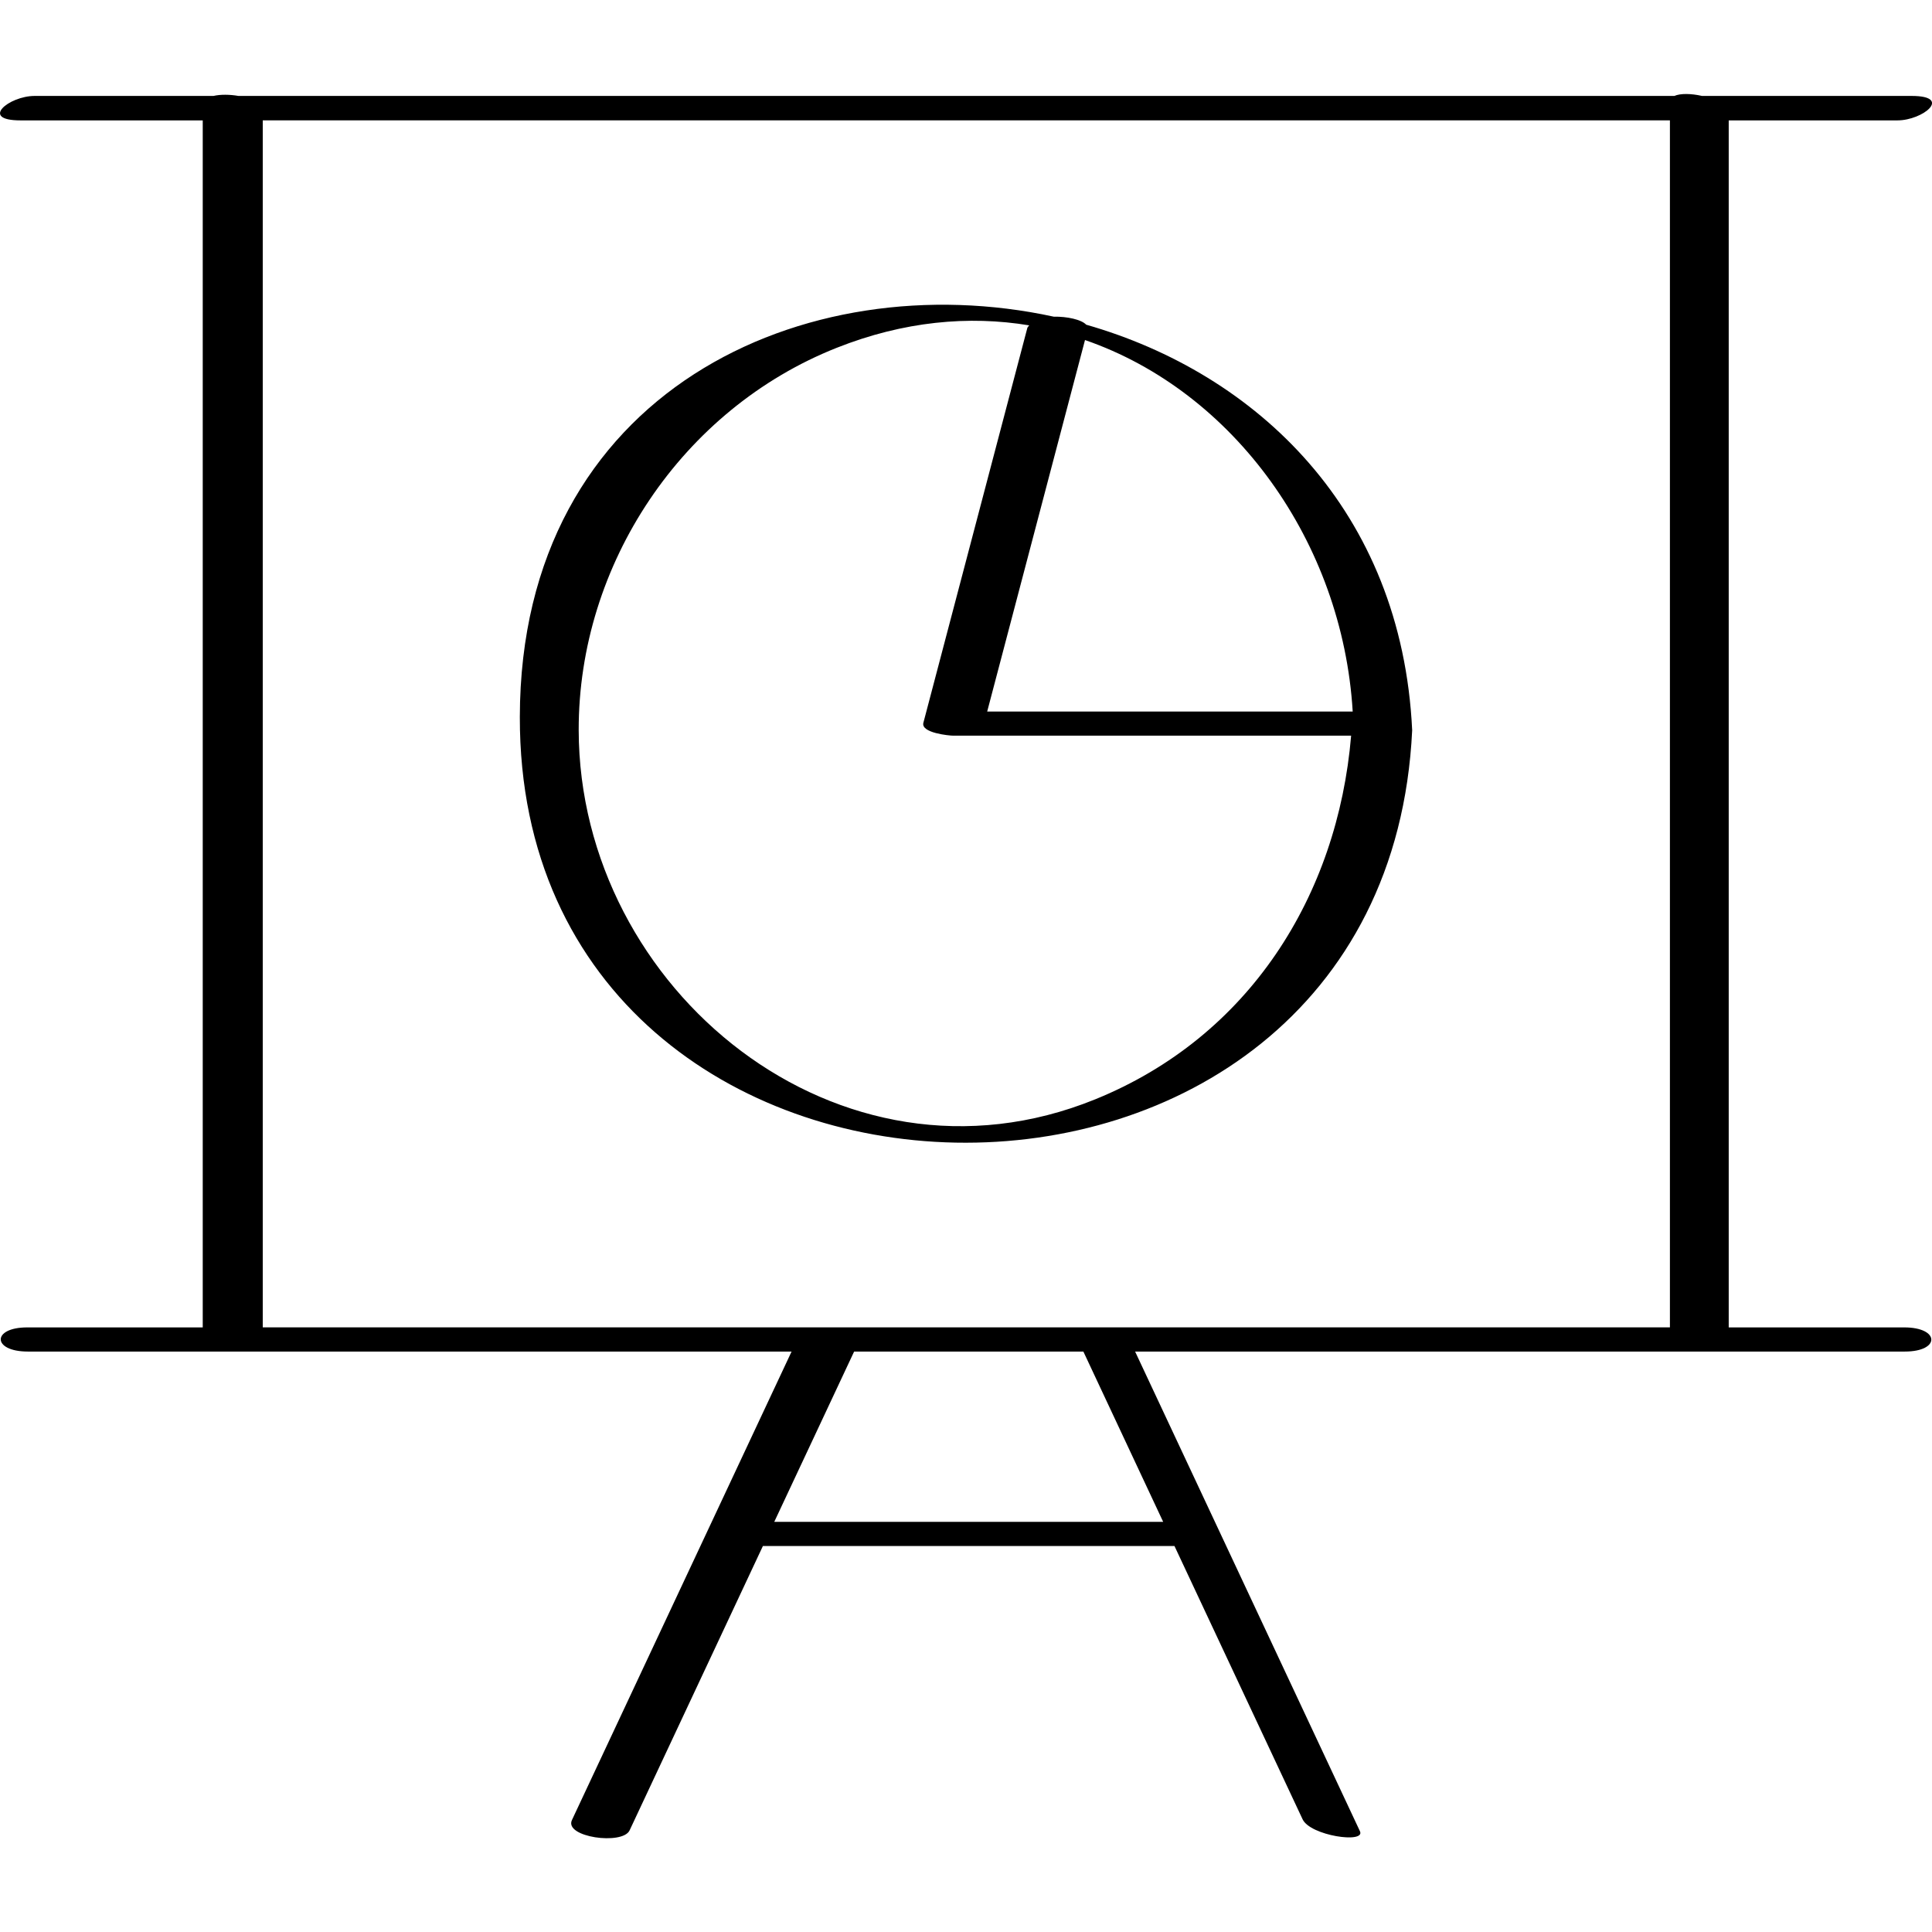
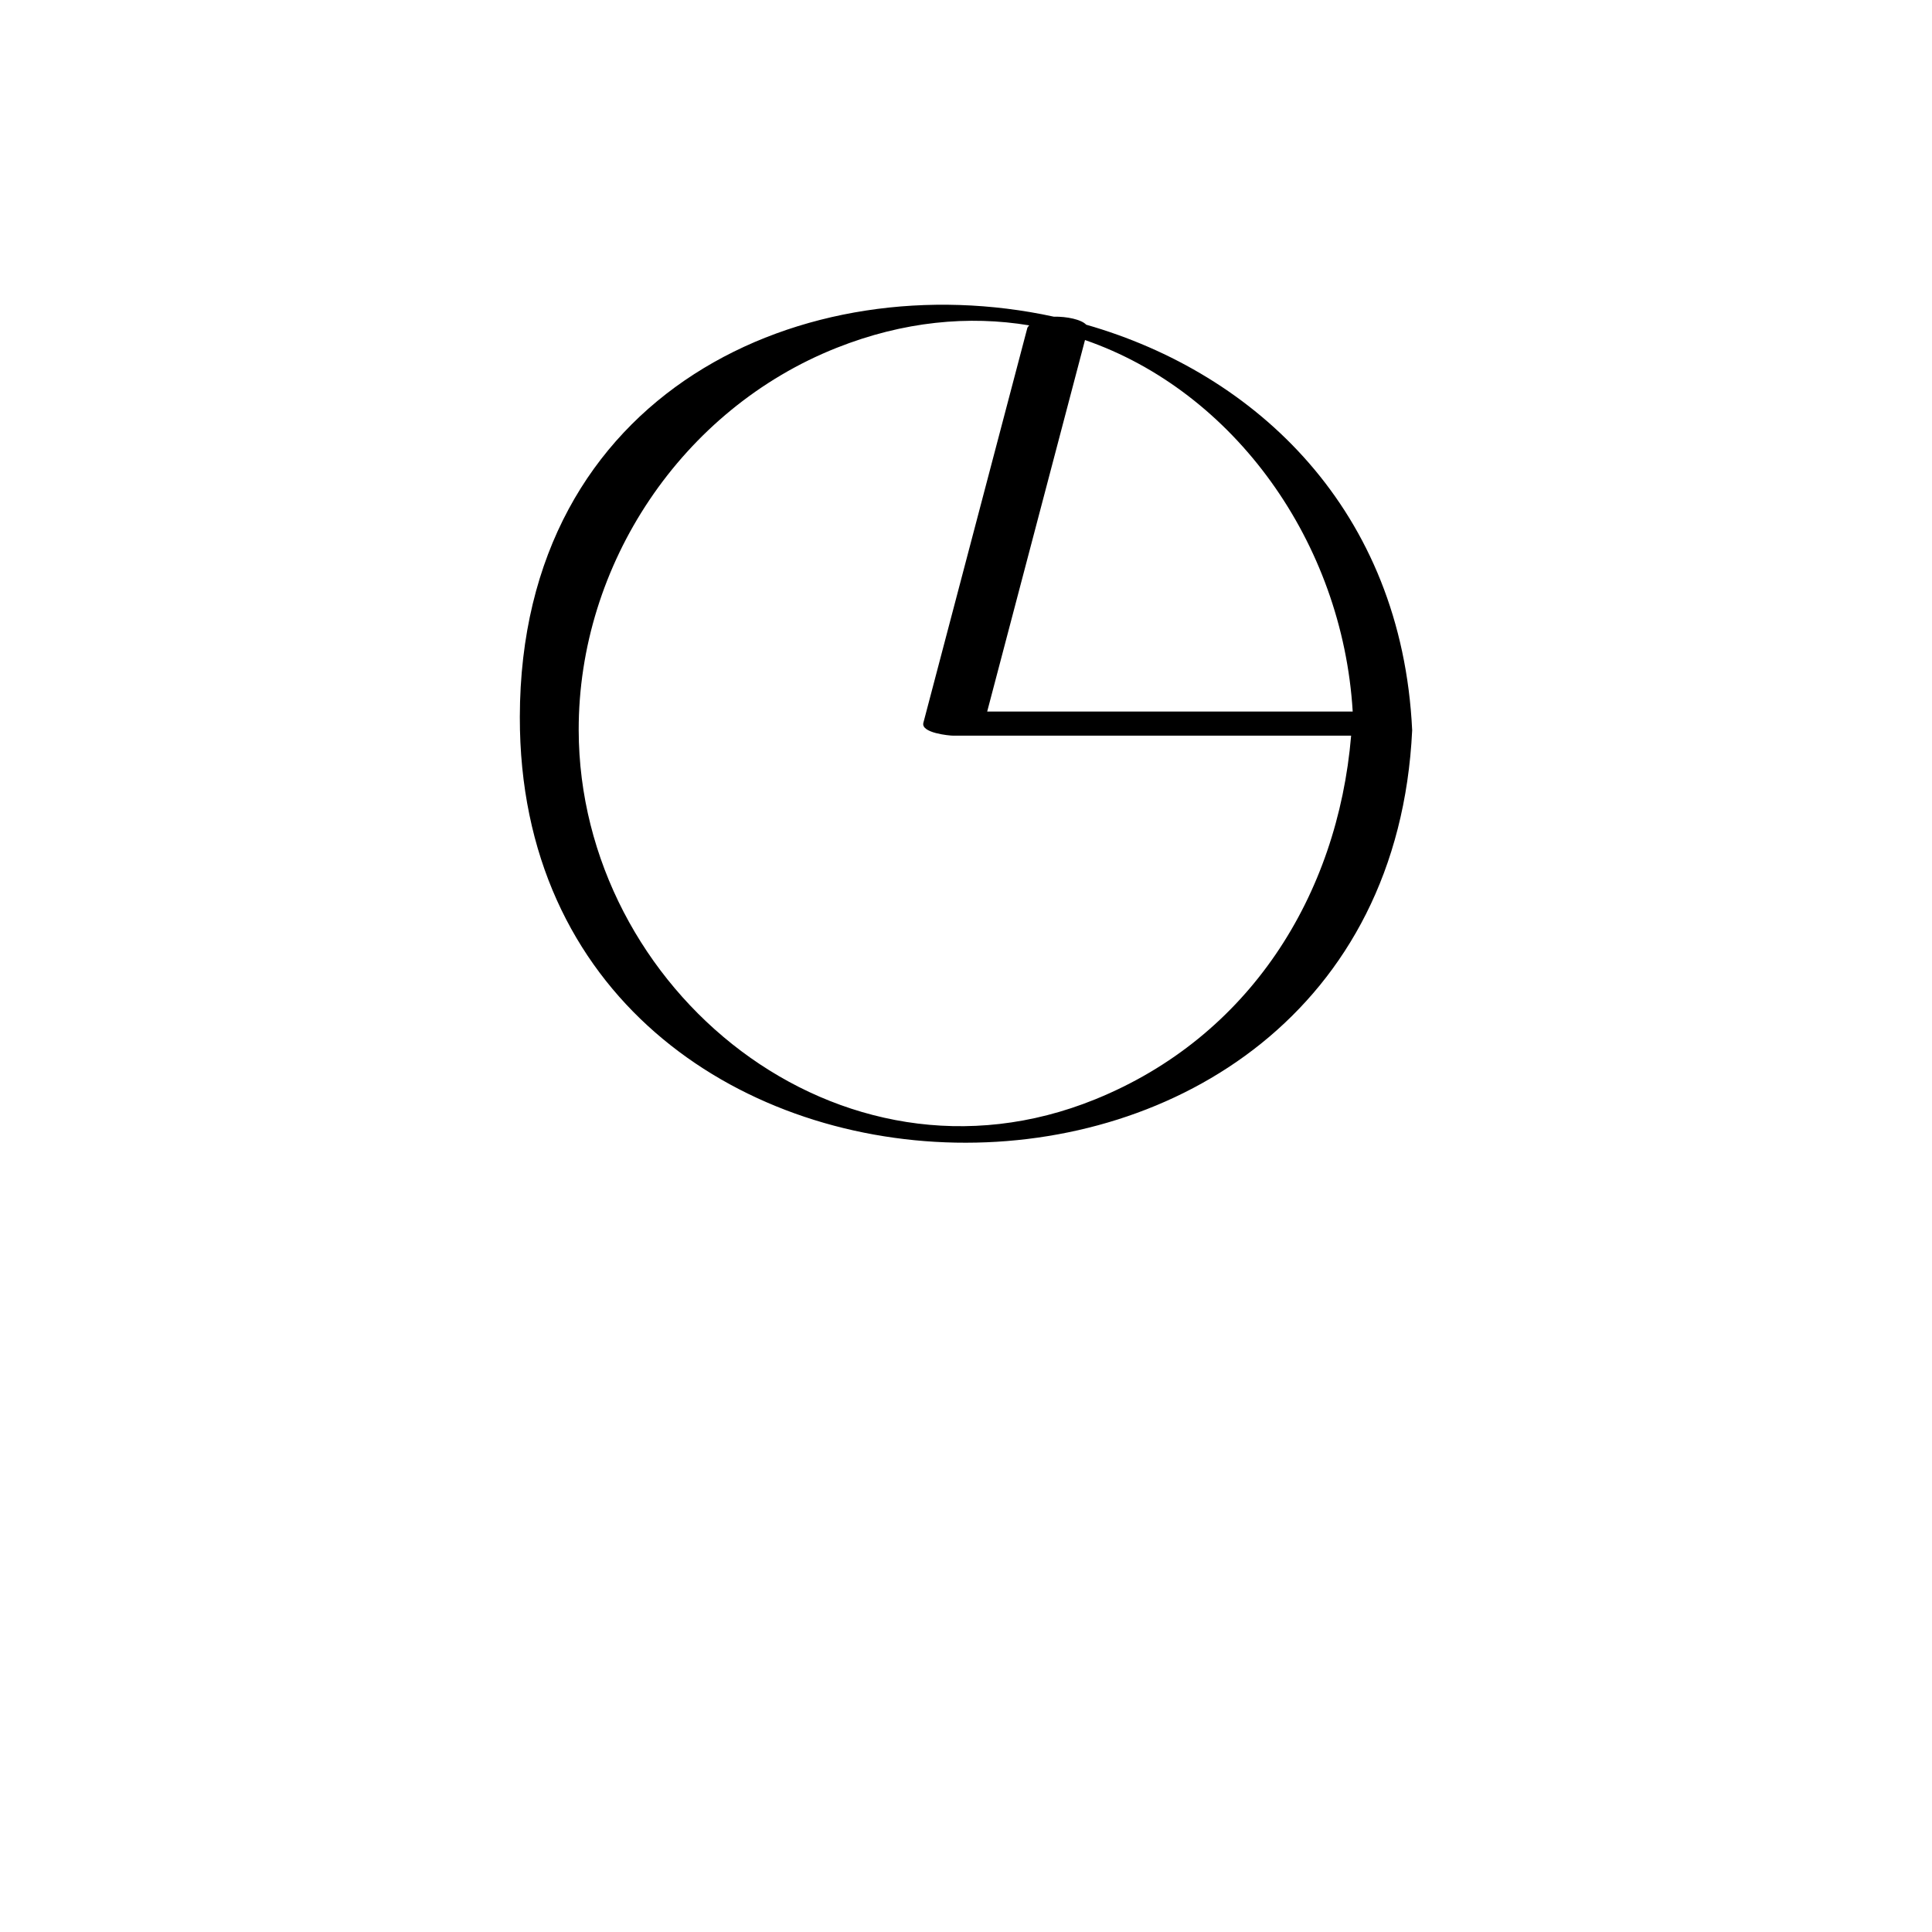
<svg xmlns="http://www.w3.org/2000/svg" enable-background="new 0 0 32 32" version="1.1" viewBox="0 0 32 32" xml:space="preserve">
  <g id="Outline_copy_2">
    <g>
      <path d="M17.991,5.378c-0.079-0.085-0.316-0.137-0.538-0.133c-4.107-0.893-8.834,1.225-8.843,6.63    c-0.016,9.199,14.337,9.529,14.78,0.22C23.217,8.452,20.812,6.185,17.991,5.378z M22.405,11.785c-2.018,0-4.036,0-6.054,0    c0.54-2.051,1.08-4.102,1.62-6.153C20.439,6.485,22.236,8.979,22.405,11.785z M18.141,18.208c-4.242,1.724-8.548-1.82-8.556-6.114    c-0.005-2.748,1.711-5.317,4.273-6.333c1.109-0.44,2.189-0.538,3.189-0.372c-0.01,0.015-0.026,0.026-0.031,0.043    c-0.574,2.18-1.148,4.36-1.722,6.54c-0.044,0.169,0.431,0.213,0.495,0.213c2.197,0,4.393,0,6.59,0    C22.155,14.839,20.69,17.173,18.141,18.208z" />
-       <path d="M0.451,21.986c-0.59,0-0.583,0.4,0.01,0.4c4.217,0,8.433,0,12.65,0c-1.213,2.587-2.425,5.173-3.638,7.76    c-0.133,0.284,0.838,0.419,0.955,0.171c0.736-1.57,1.472-3.14,2.208-4.71c2.272,0,4.545,0,6.817,0    c0.707,1.509,1.414,3.017,2.122,4.526c0.128,0.274,1.047,0.406,0.95,0.198c-1.242-2.648-2.483-5.296-3.724-7.945    c4.25,0,8.499,0,12.749,0c0.59,0,0.583-0.4-0.01-0.4c-0.969,0-1.938,0-2.907,0c0-6.664,0-13.328,0-19.992c0.931,0,1.863,0,2.794,0    c0.424,0,0.919-0.405,0.235-0.405c-1.157,0-2.314,0-3.471,0c-0.179-0.041-0.36-0.044-0.458,0c-7.927,0-15.855,0-23.783,0    c-0.145-0.025-0.298-0.027-0.414,0c-0.987,0-1.975,0-2.962,0c-0.424,0-0.919,0.405-0.235,0.405c1.006,0,2.013,0,3.019,0    c0,6.664,0,13.328,0,19.992C2.389,21.986,1.42,21.986,0.451,21.986z M19.266,25.207c-2.147,0-4.295,0-6.442,0    c0.441-0.94,0.882-1.881,1.323-2.821c1.266,0,2.531,0,3.797,0C18.384,23.326,18.825,24.266,19.266,25.207z M4.352,1.993    c7.769,0,15.538,0,23.307,0c0,6.664,0,13.328,0,19.992c-7.769,0-15.538,0-23.307,0C4.352,15.321,4.352,8.657,4.352,1.993z" />
    </g>
  </g>
</svg>